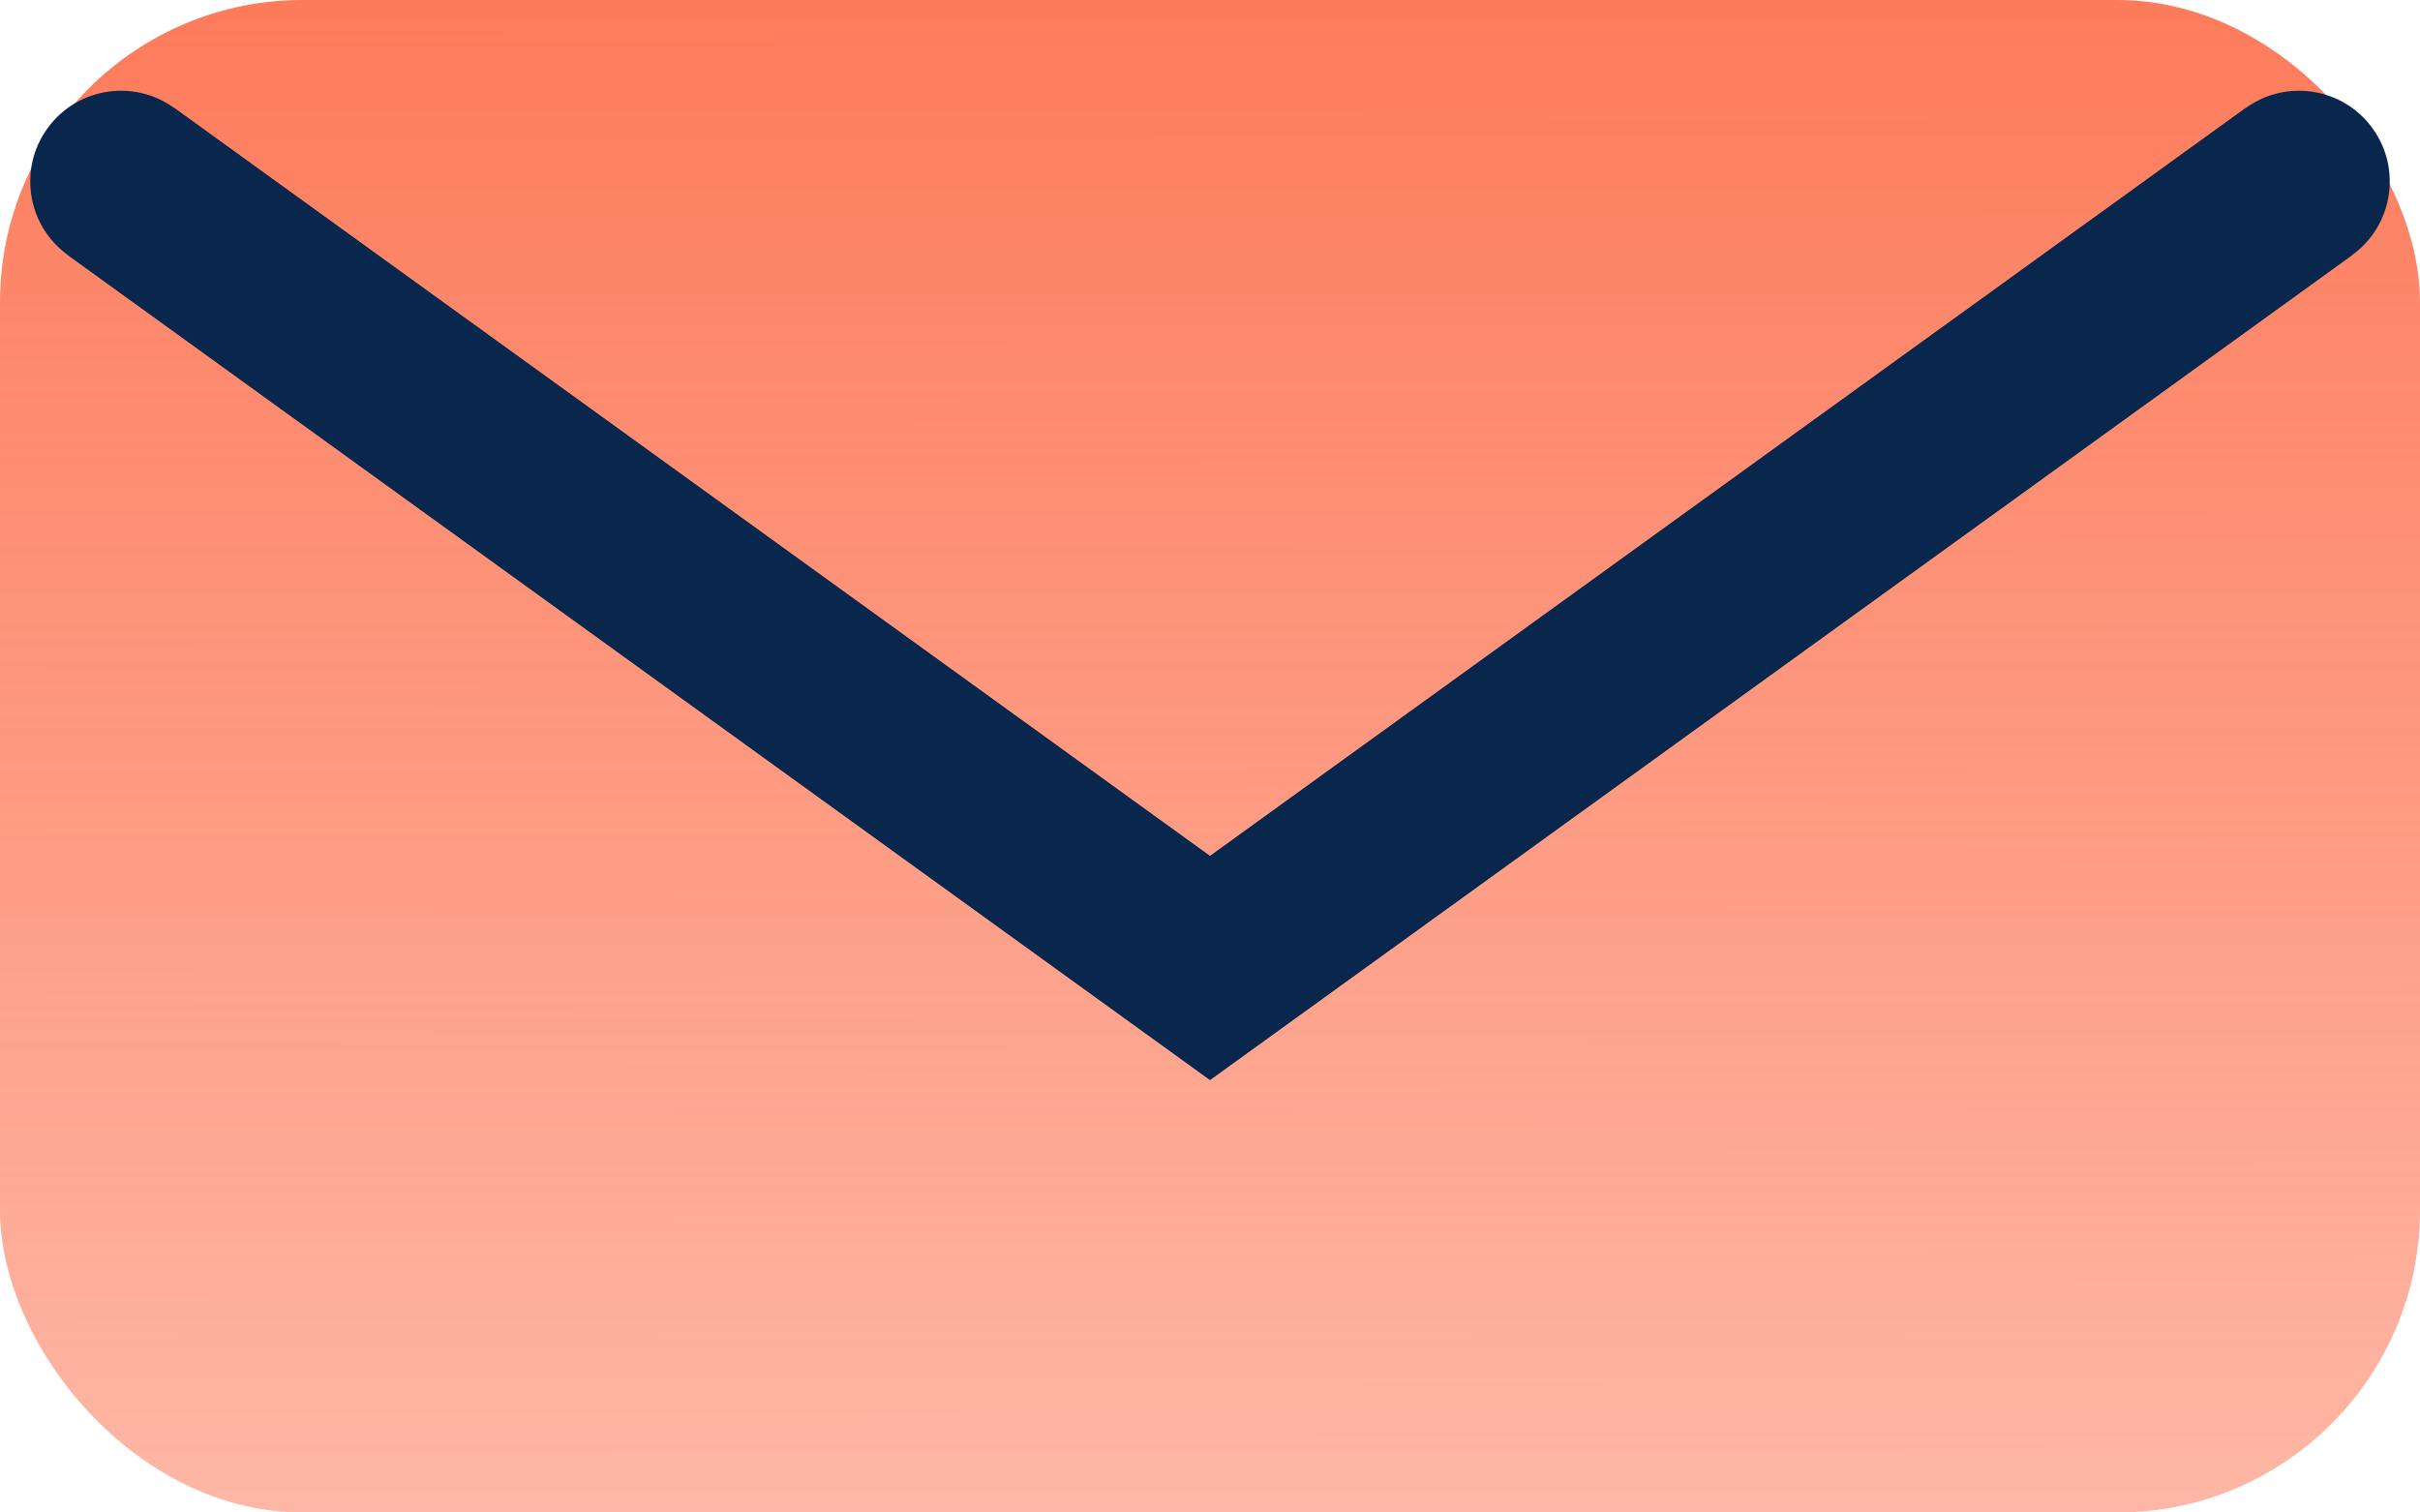
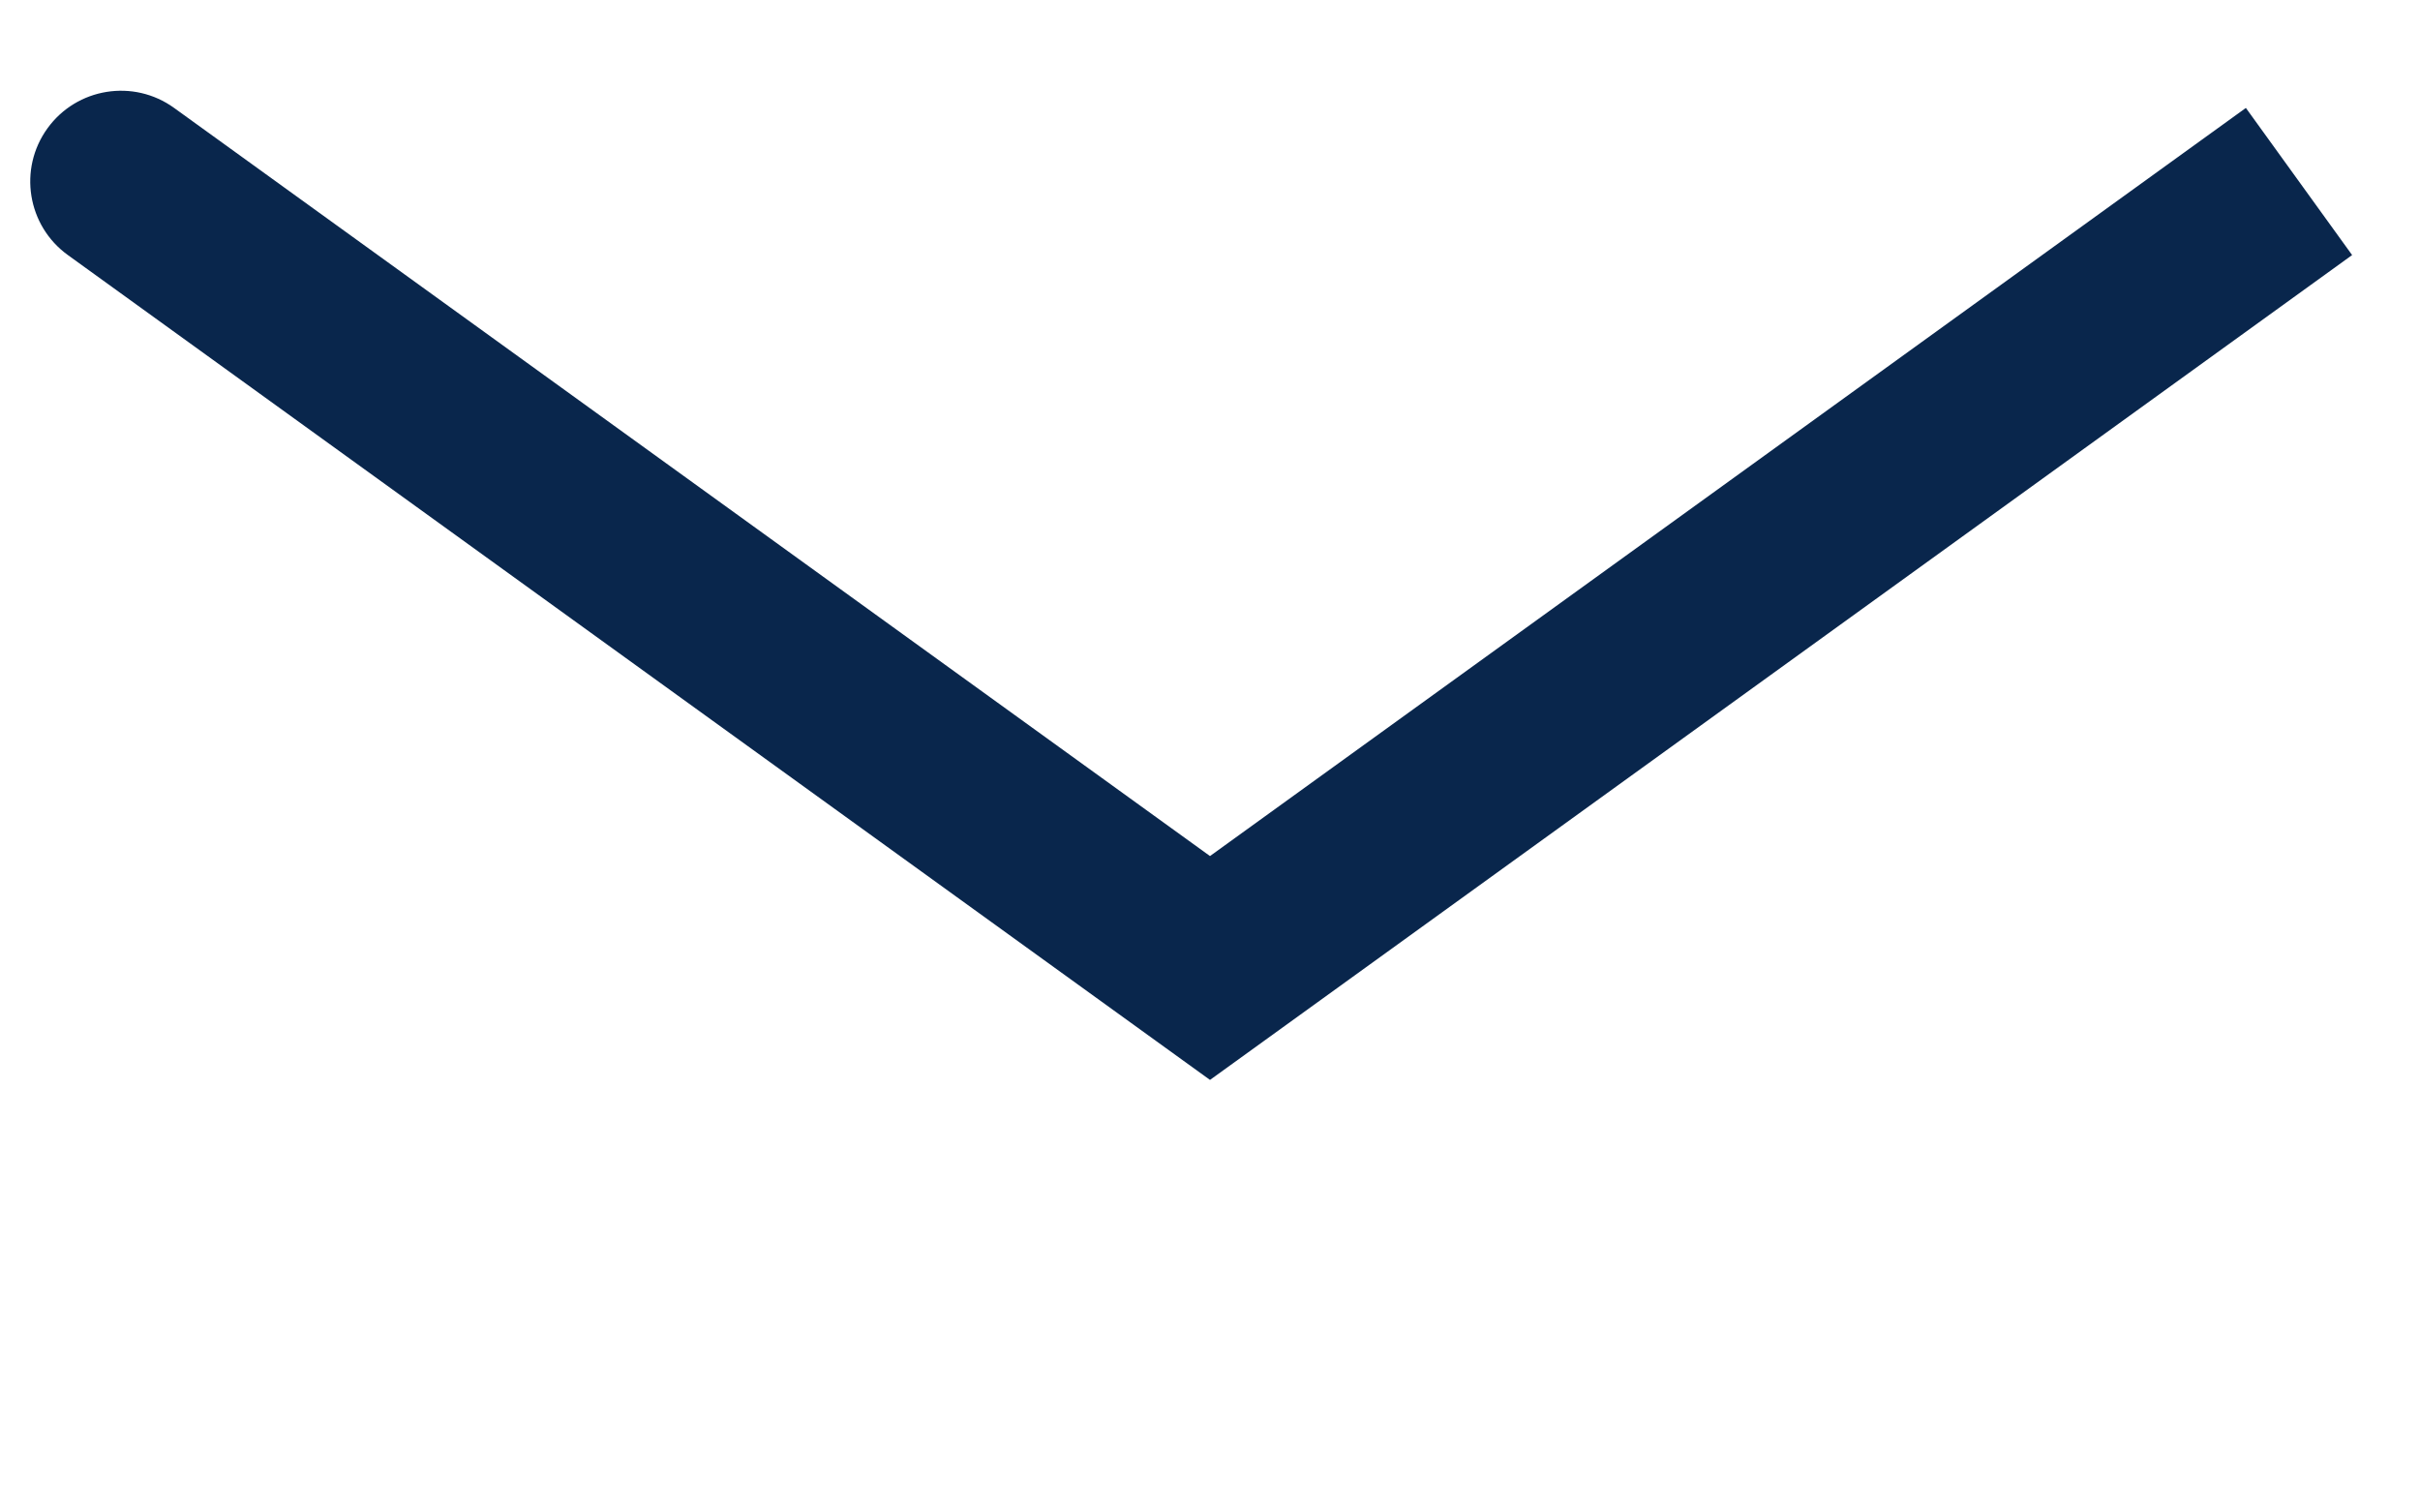
<svg xmlns="http://www.w3.org/2000/svg" width="40" height="25" viewBox="0 0 40 25" fill="none">
-   <rect width="40" height="25" rx="5" fill="url(#paint0_linear_2597_8850)" />
-   <path d="M20 16L19.122 17.216L20 17.85L20.878 17.216L20 16ZM38.878 4.216C39.55 3.731 39.701 2.793 39.216 2.122C38.731 1.45 37.793 1.299 37.122 1.784L38.878 4.216ZM1.122 4.216L19.122 17.216L20.878 14.784L2.878 1.784L1.122 4.216ZM20.878 17.216L38.878 4.216L37.122 1.784L19.122 14.784L20.878 17.216Z" fill="#09264C" />
  <path d="M20 16L20.878 17.216L20 17.85L19.122 17.216L20 16ZM1.122 4.216C0.45 3.731 0.299 2.793 0.784 2.122C1.269 1.45 2.207 1.299 2.878 1.784L1.122 4.216ZM38.878 4.216L20.878 17.216L19.122 14.784L37.122 1.784L38.878 4.216ZM19.122 17.216L1.122 4.216L2.878 1.784L20.878 14.784L19.122 17.216Z" fill="#09264C" />
  <defs>
    <linearGradient id="paint0_linear_2597_8850" x1="20" y1="0" x2="20.03" y2="39.5" gradientUnits="userSpaceOnUse">
      <stop stop-color="#FD7B5B" />
      <stop offset="1" stop-color="#FD7B5B" stop-opacity="0.28" />
    </linearGradient>
  </defs>
</svg>